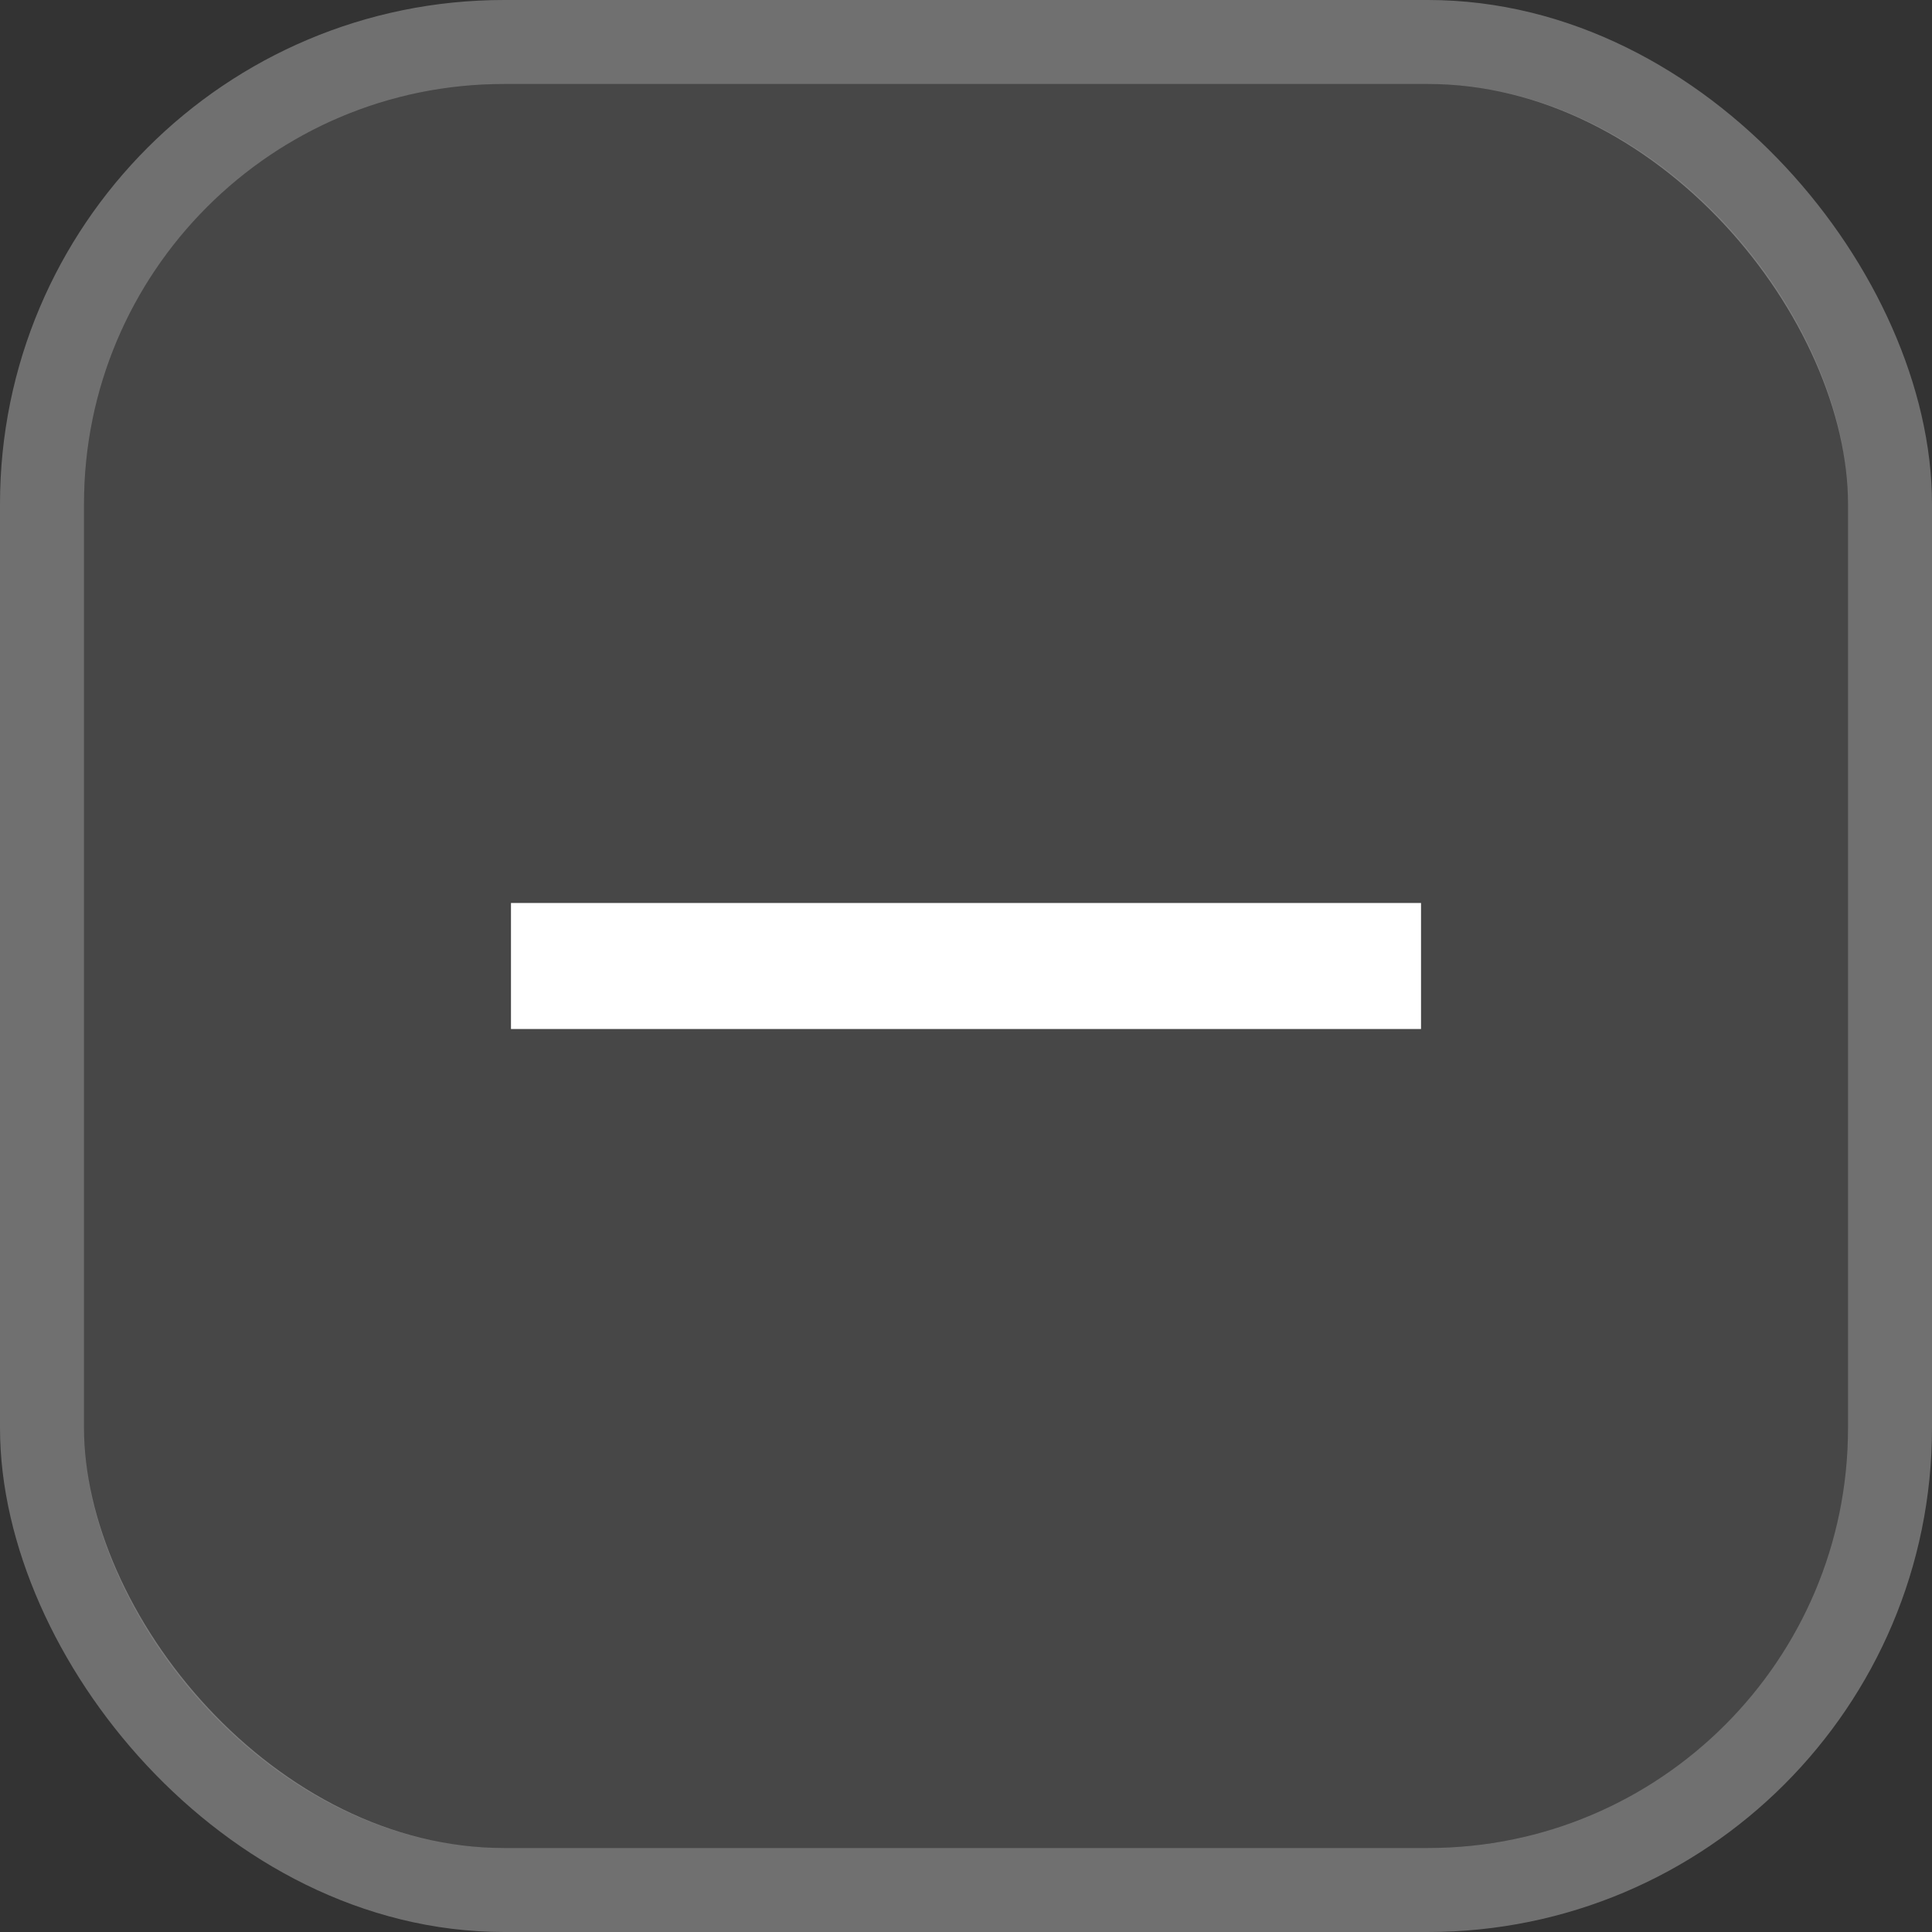
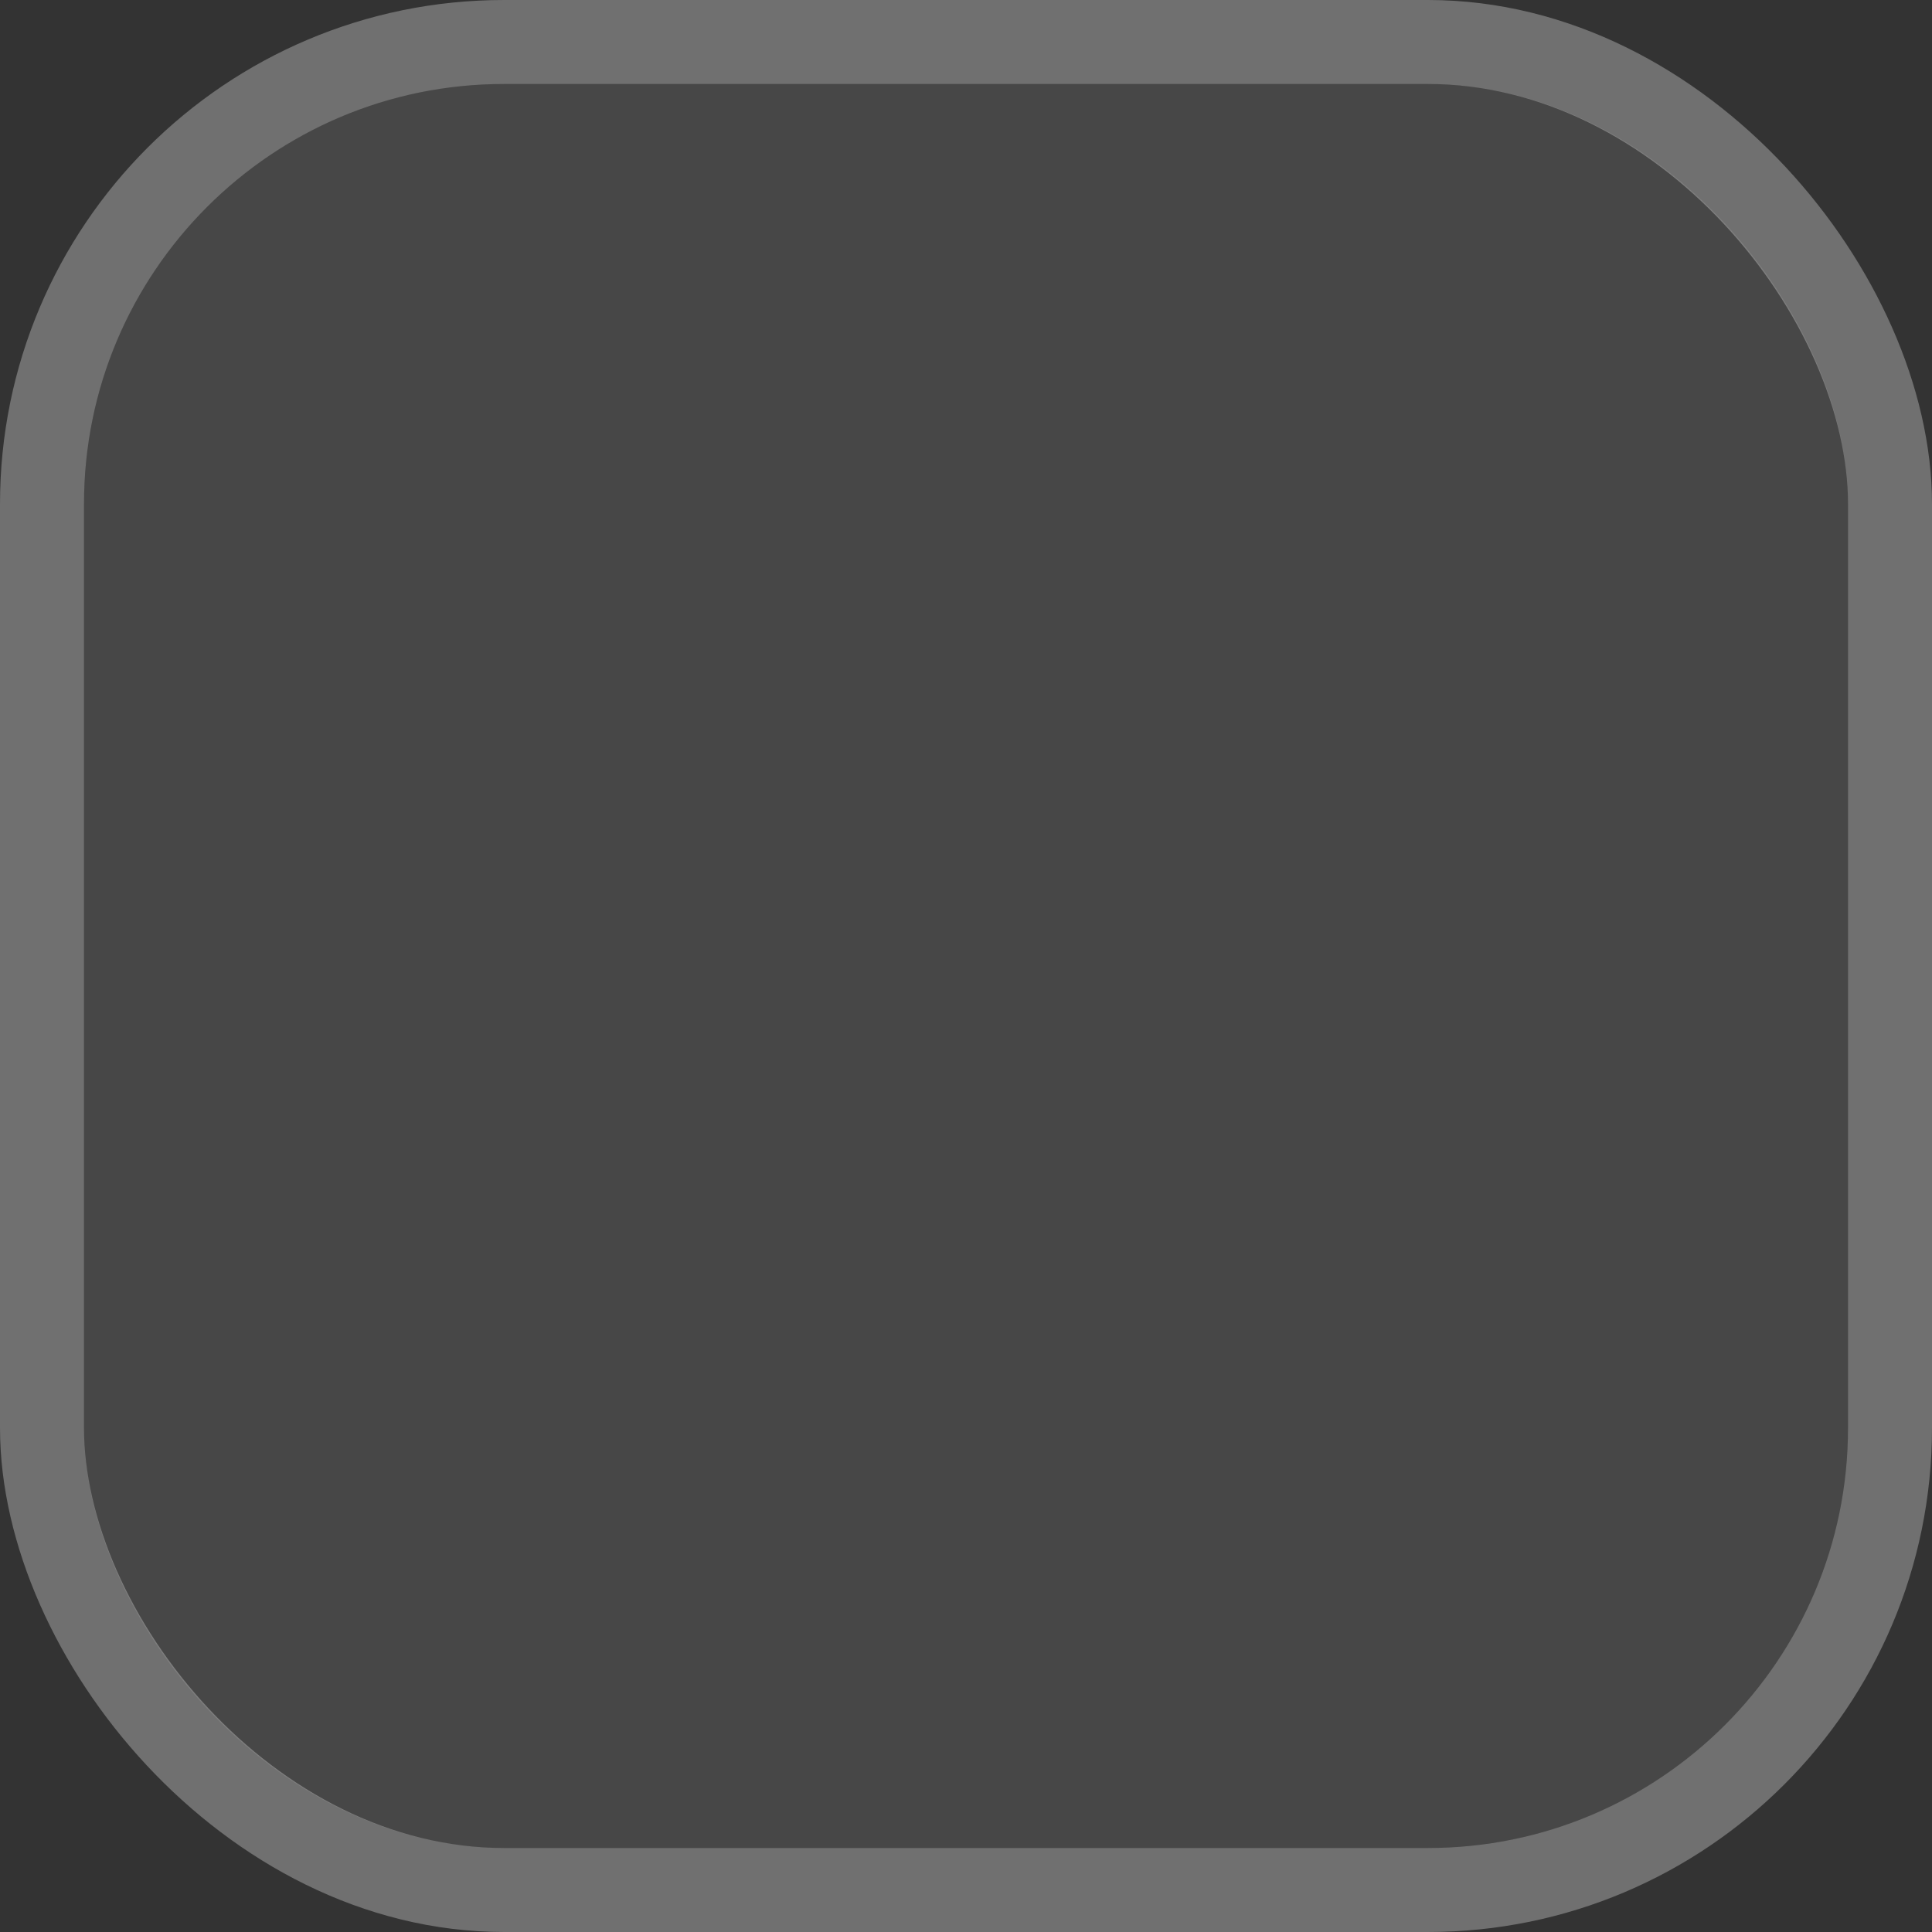
<svg xmlns="http://www.w3.org/2000/svg" width="23" height="23" viewBox="0 0 23 23" fill="none">
  <rect x="0" y="0" width="23" height="23" fill="#333333" stroke="none" />
  <rect x="1" y="1" width="21" height="21" rx="5" fill="white" fill-opacity="0.1" />
  <rect x="0.5" y="0.5" width="22" height="22" rx="5.5" stroke="white" stroke-opacity="0.3" />
-   <path d="M6.833 11.5H16.167" stroke="white" stroke-width="1.5" stroke-linecap="square" stroke-linejoin="round" />
</svg>